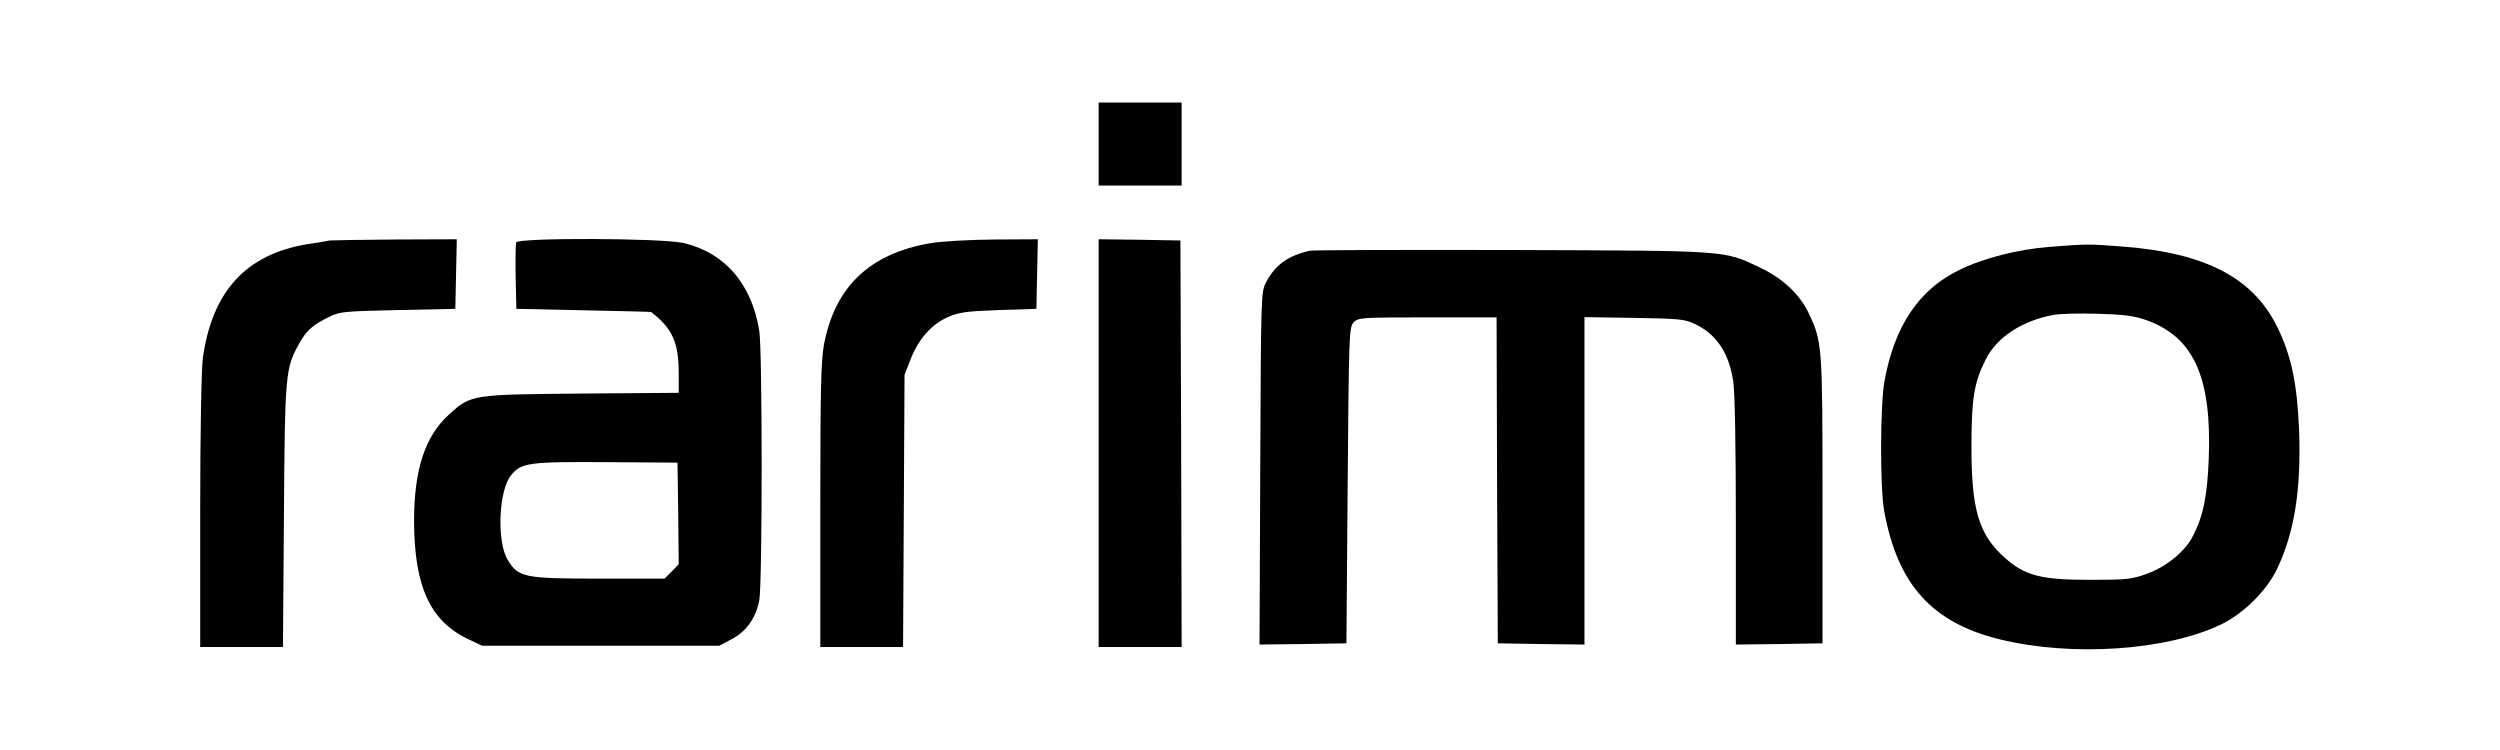
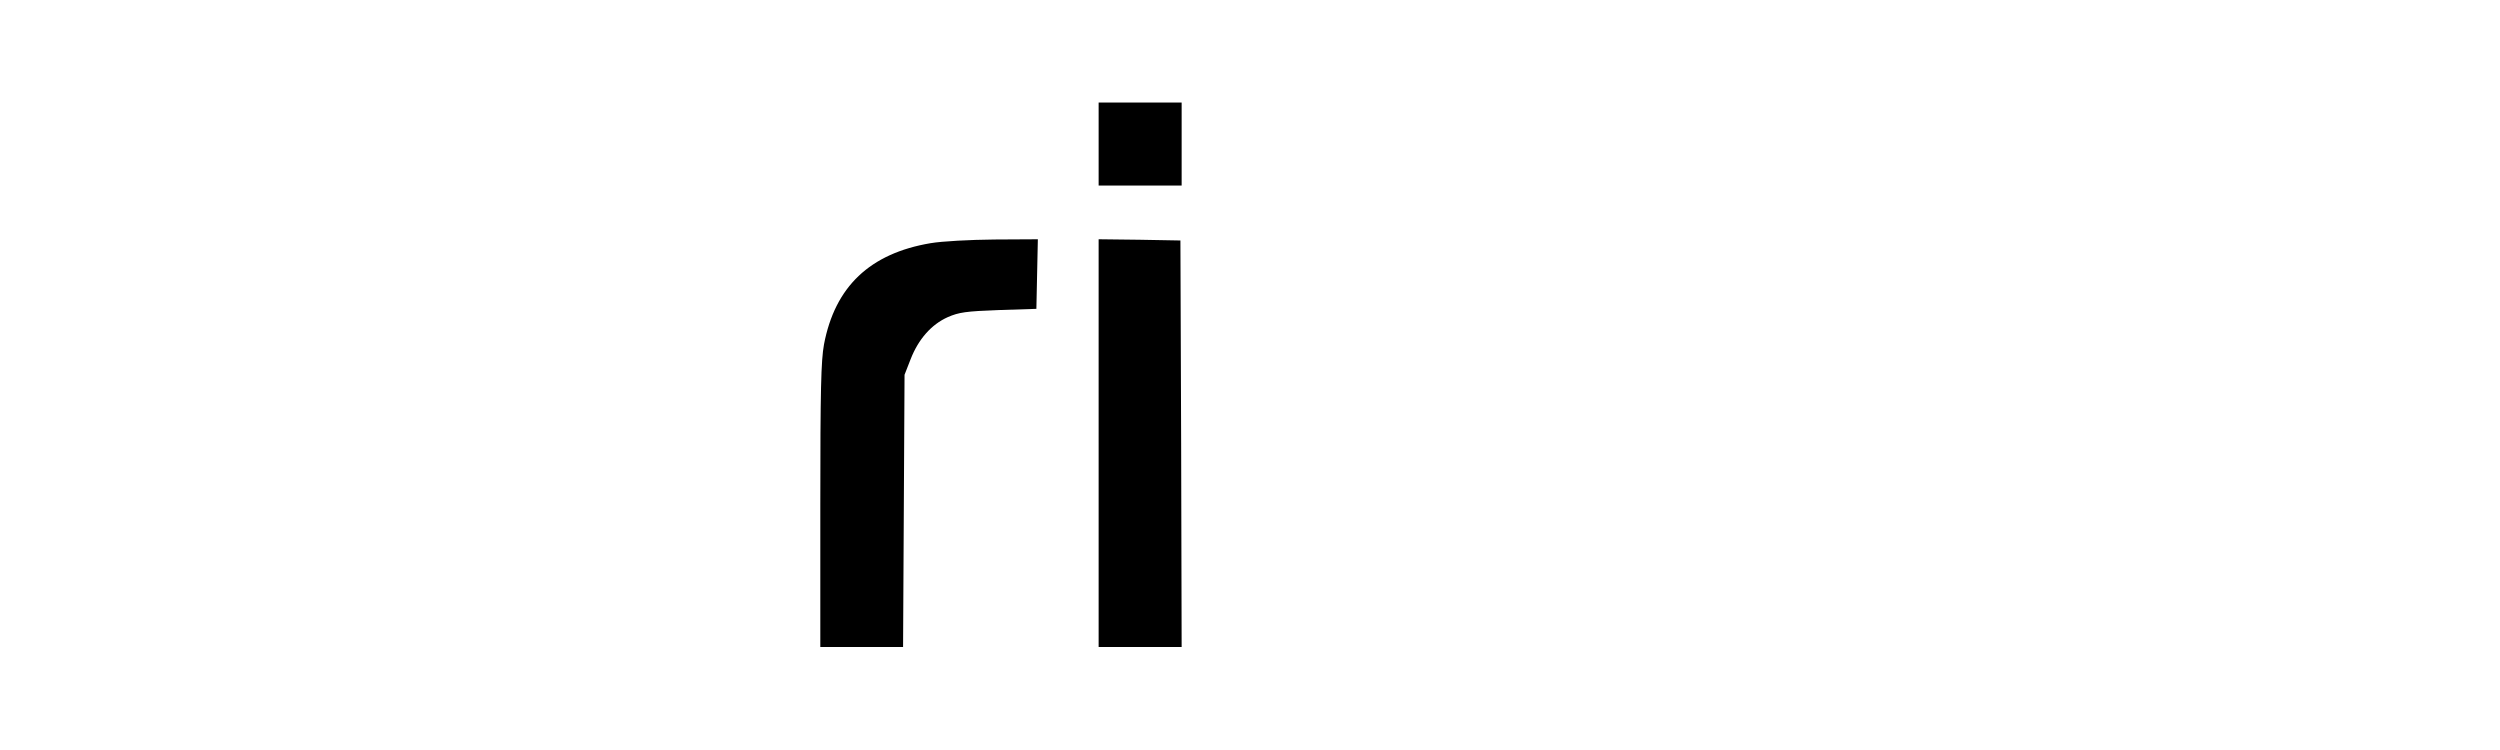
<svg xmlns="http://www.w3.org/2000/svg" version="1.0" width="1024pt" height="307pt" viewBox="0 0 1024 307" preserveAspectRatio="xMidYMid meet">
  <g transform="translate(0,307) scale(0.1,-0.1)" fill="currentColor" stroke="none">
    <path d="M4500 2480 l0 -170 170 0 170 0 0 170 0 170 -170 0 -170 0 0 -170z" />
-     <path d="M1350 2085 c-8 -2 -49 -9 -90 -15 -251 -41 -390 -191 -429 -465 -6 -40 -11 -306 -11 -627 l0 -558 169 0 170 0 4 537 c4 585 6 604 62 705 30 54 55 77 123 110 44 22 62 23 282 28 l235 5 3 143 3 142 -253 -1 c-139 -1 -260 -3 -268 -4z" />
-     <path d="M2114 2077 c-2 -7 -3 -71 -2 -143 l3 -129 275 -6 c151 -3 276 -6 277 -7 88 -68 113 -125 113 -253 l0 -78 -397 -3 c-452 -4 -453 -4 -543 -85 -99 -89 -144 -226 -144 -438 1 -268 66 -410 224 -484 l55 -26 485 0 486 0 49 26 c61 31 101 87 115 160 13 67 13 1024 0 1104 -31 193 -142 321 -312 360 -91 20 -676 22 -684 2z m664 -1110 l2 -208 -29 -30 -29 -29 -269 0 c-306 0 -330 5 -373 76 -46 74 -38 284 13 347 41 52 74 56 392 54 l290 -2 3 -208z" />
    <path d="M3812 2074 c-249 -42 -392 -178 -437 -415 -12 -67 -15 -181 -15 -660 l0 -579 169 0 170 0 3 558 3 557 25 64 c32 82 85 142 152 172 46 20 74 24 208 29 l155 5 3 143 3 142 -178 -1 c-101 -1 -214 -7 -261 -15z" />
    <path d="M4500 1255 l0 -835 170 0 170 0 -2 833 -3 832 -167 3 -168 2 0 -835z" />
-     <path d="M8397 2059 c-132 -10 -277 -47 -376 -97 -162 -80 -261 -228 -302 -452 -18 -98 -19 -440 -1 -535 55 -300 196 -456 474 -524 296 -72 682 -46 905 61 92 44 189 140 231 230 71 151 98 325 89 568 -8 190 -32 304 -89 420 -99 202 -294 304 -632 330 -143 11 -143 11 -299 -1z m391 -299 c197 -69 272 -233 259 -570 -6 -151 -22 -233 -65 -316 -32 -63 -108 -125 -188 -154 -63 -23 -83 -25 -234 -25 -201 0 -267 17 -350 92 -105 94 -135 195 -135 453 0 200 11 263 59 359 46 90 148 157 276 181 25 5 106 7 180 5 107 -3 148 -8 198 -25z" />
-     <path d="M5365 2043 c-89 -20 -141 -58 -178 -127 -22 -41 -22 -42 -25 -764 l-3 -722 178 2 178 3 5 646 c5 618 6 648 24 668 19 20 27 21 302 21 l284 0 2 -667 3 -668 178 -3 177 -2 0 671 0 670 203 -3 c180 -3 207 -5 247 -24 89 -41 141 -117 159 -234 7 -39 11 -270 11 -573 l0 -507 178 2 177 3 0 585 c0 635 -1 650 -56 766 -37 79 -108 145 -202 189 -147 70 -123 68 -1017 71 -443 1 -814 0 -825 -3z" />
  </g>
</svg>